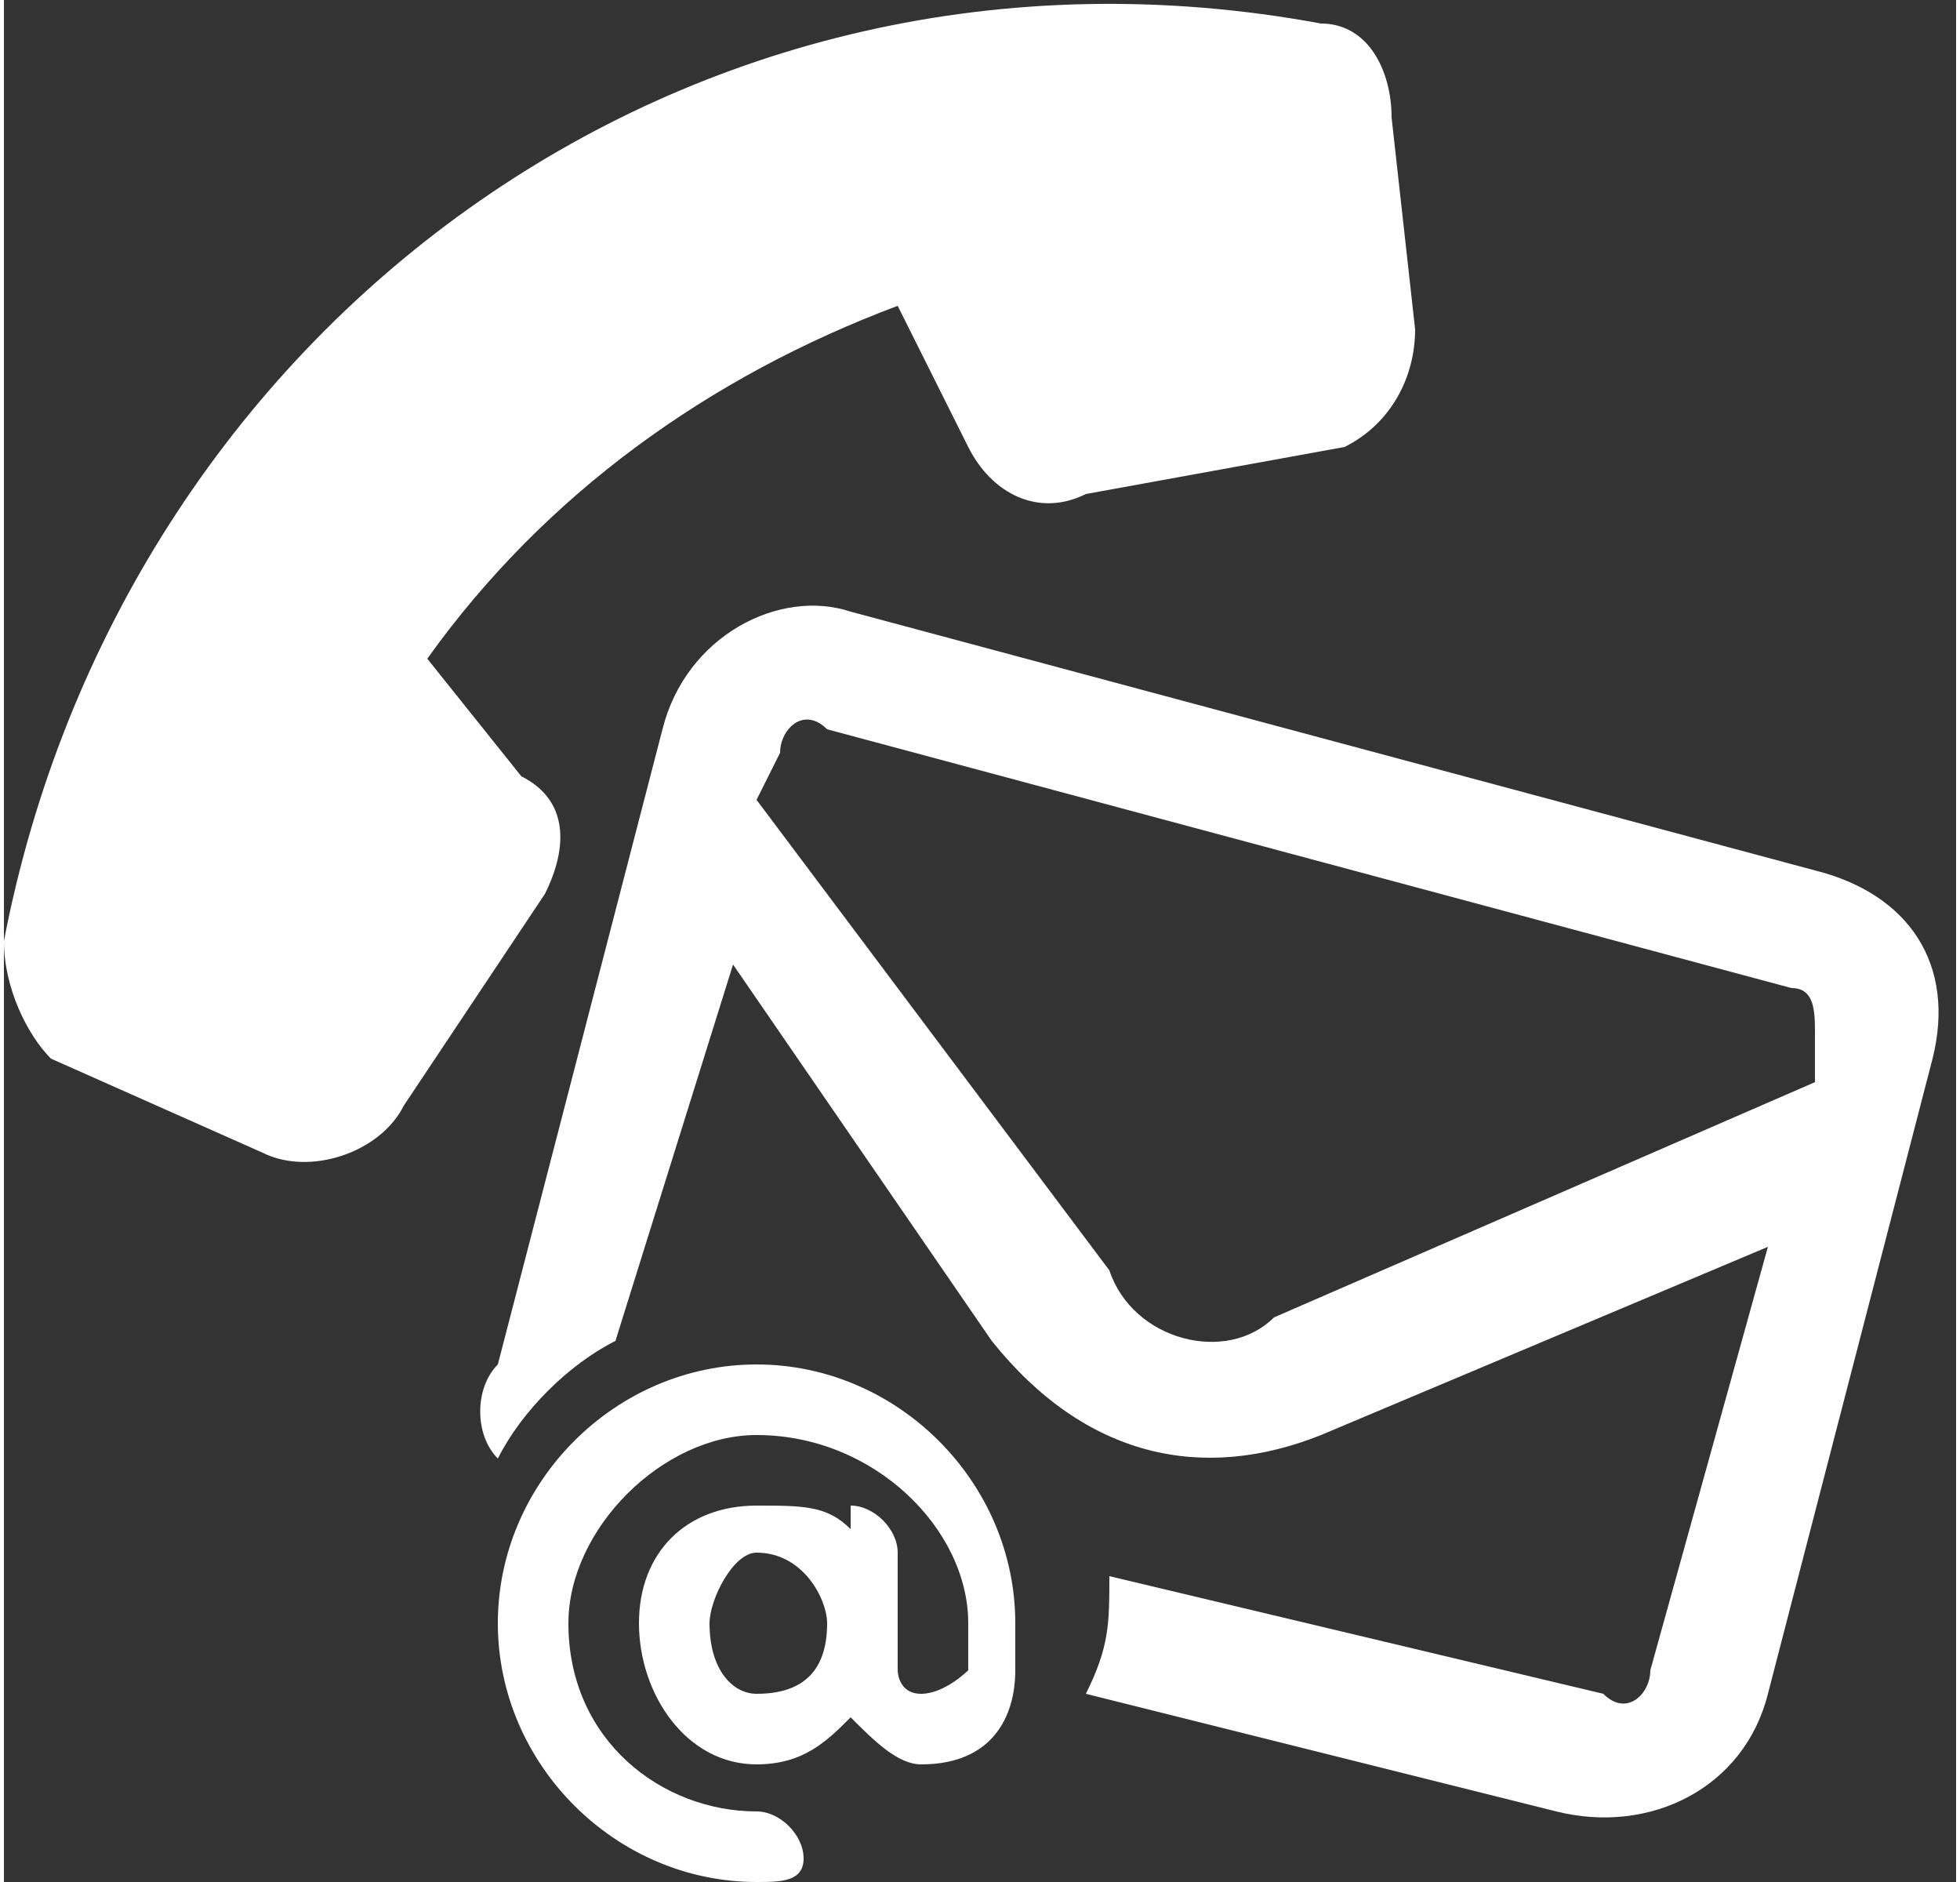
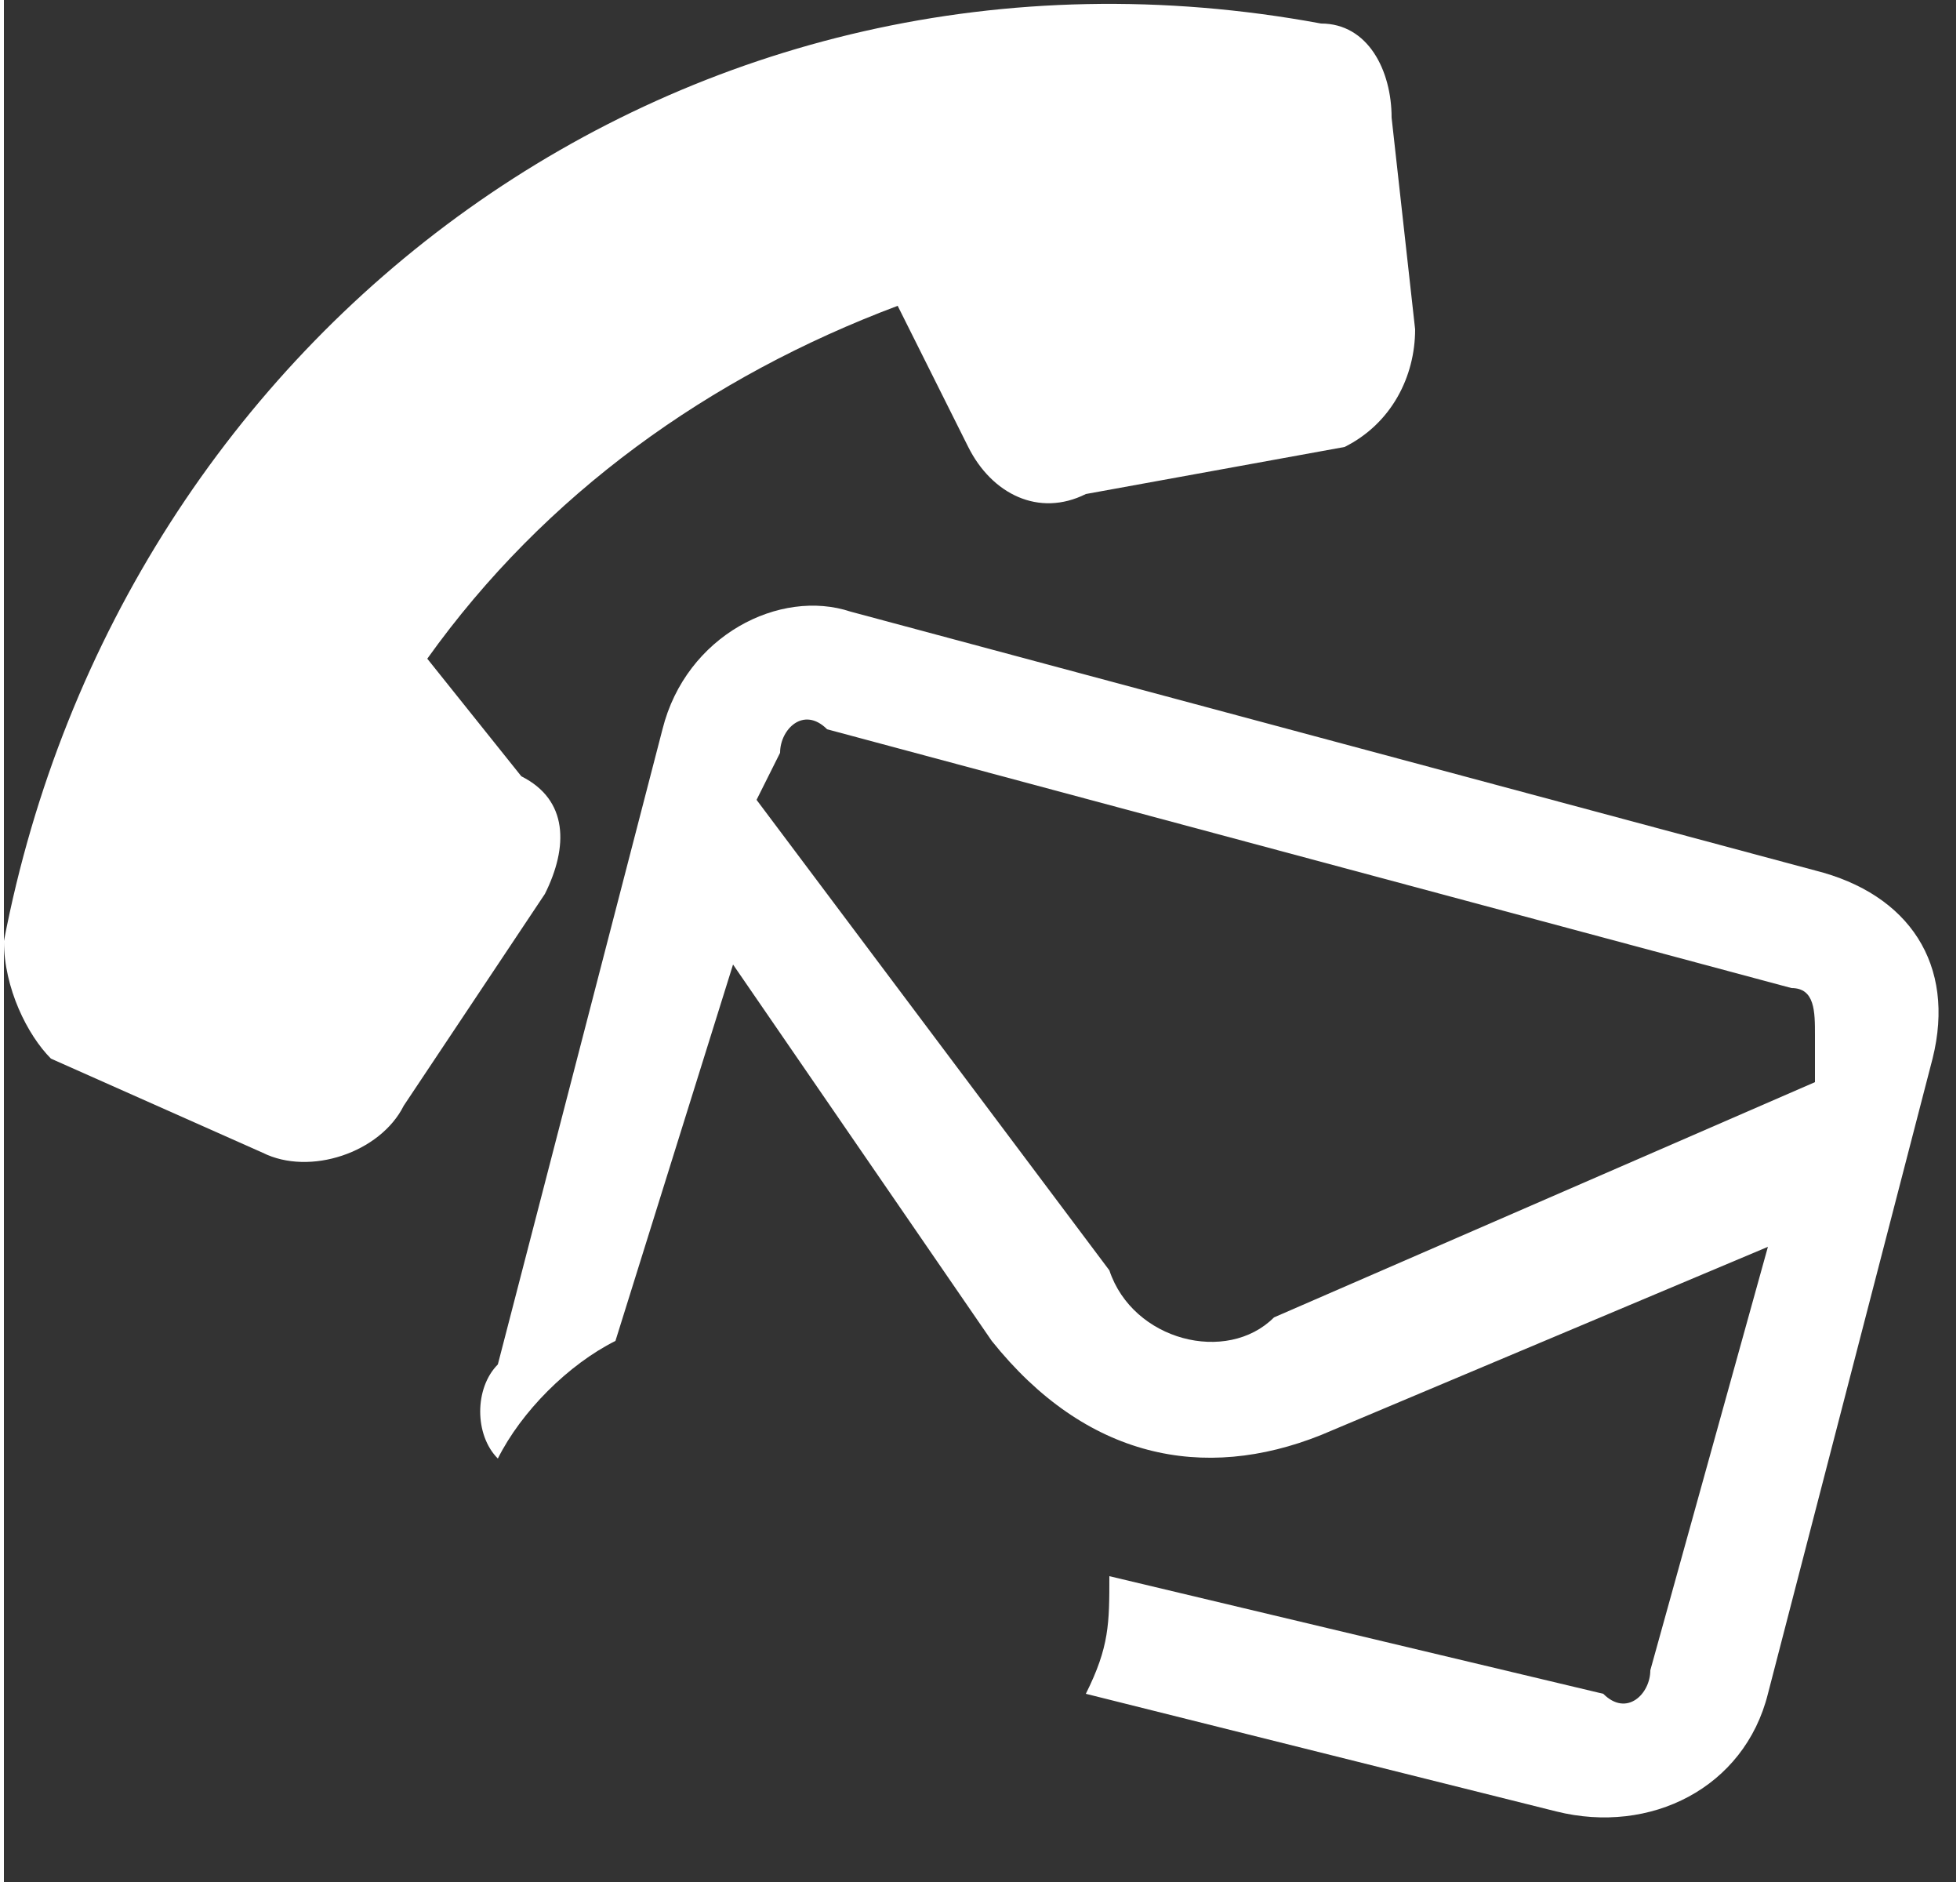
<svg xmlns="http://www.w3.org/2000/svg" xml:space="preserve" width="100px" height="96px" version="1.1" style="shape-rendering:geometricPrecision; text-rendering:geometricPrecision; image-rendering:optimizeQuality; fill-rule:evenodd; clip-rule:evenodd" viewBox="0 0 0.83 0.8">
  <rect x="0" y="0" width="0.83" height="0.8" fill="#333333" stroke="none" />
  <defs>
    <style type="text/css">
   
    .fil0 {fill:white;fill-rule:nonzero}
   
  </style>
  </defs>
  <g id="Layer_x0020_1">
    <g id="_2537802656">
      <path class="fil0" d="M0.57 0.19c0.02,-0.01 0.03,-0.03 0.03,-0.05l-0.01 -0.09c0,-0.02 -0.01,-0.04 -0.03,-0.04 -0.27,-0.05 -0.51,0.13 -0.56,0.39 0,0.02 0.01,0.04 0.02,0.05l0.09 0.04c0.02,0.01 0.05,0 0.06,-0.02l0.06 -0.09c0.01,-0.02 0.01,-0.04 -0.01,-0.05l-0.04 -0.05c0.05,-0.07 0.12,-0.12 0.2,-0.15l0.03 0.06c0.01,0.02 0.03,0.03 0.05,0.02l0.11 -0.02 0 0z" />
      <path class="fil0" d="M0.28 0.31c0.01,-0.04 0.05,-0.06 0.08,-0.05l0.41 0.11c0.04,0.01 0.06,0.04 0.05,0.08l-0.07 0.27c-0.01,0.04 -0.05,0.06 -0.09,0.05l-0.2 -0.05c0.01,-0.02 0.01,-0.03 0.01,-0.05l0.21 0.05c0.01,0.01 0.02,0 0.02,-0.01l0.05 -0.18 -0.19 0.08c-0.05,0.02 -0.1,0.01 -0.14,-0.04l-0.11 -0.16 -0.05 0.16c-0.02,0.01 -0.04,0.03 -0.05,0.05 -0.01,-0.01 -0.01,-0.03 0,-0.04l0.07 -0.27zm0.05 0.01l-0.01 0.02 0.15 0.2c0.01,0.03 0.05,0.04 0.07,0.02l0.23 -0.1 0 -0.02c0,-0.01 0,-0.02 -0.01,-0.02l-0.41 -0.11c-0.01,-0.01 -0.02,0 -0.02,0.01z" />
-       <path class="fil0" d="M0.32 0.61c-0.04,0 -0.08,0.04 -0.08,0.08 0,0.05 0.04,0.08 0.08,0.08 0.01,0 0.02,0.01 0.02,0.02 0,0.01 -0.01,0.01 -0.02,0.01 -0.06,0 -0.11,-0.05 -0.11,-0.11 0,-0.06 0.05,-0.11 0.11,-0.11 0.06,0 0.11,0.05 0.11,0.11l0 0.02c0,0.02 -0.01,0.04 -0.04,0.04 -0.01,0 -0.02,-0.01 -0.03,-0.02 -0.01,0.01 -0.02,0.02 -0.04,0.02 -0.03,0 -0.05,-0.03 -0.05,-0.06 0,-0.03 0.02,-0.05 0.05,-0.05 0.02,0 0.03,0 0.04,0.01 0,0 0,-0.01 0,-0.01 0.01,0 0.02,0.01 0.02,0.02l0 0.03 0 0.02c0,0 0,0.01 0.01,0.01 0.01,0 0.02,-0.01 0.02,-0.01l0 -0.02c0,-0.04 -0.04,-0.08 -0.09,-0.08zm0.03 0.08c0,-0.01 -0.01,-0.03 -0.03,-0.03 -0.01,0 -0.02,0.02 -0.02,0.03 0,0.02 0.01,0.03 0.02,0.03 0.02,0 0.03,-0.01 0.03,-0.03z" />
    </g>
  </g>
</svg>